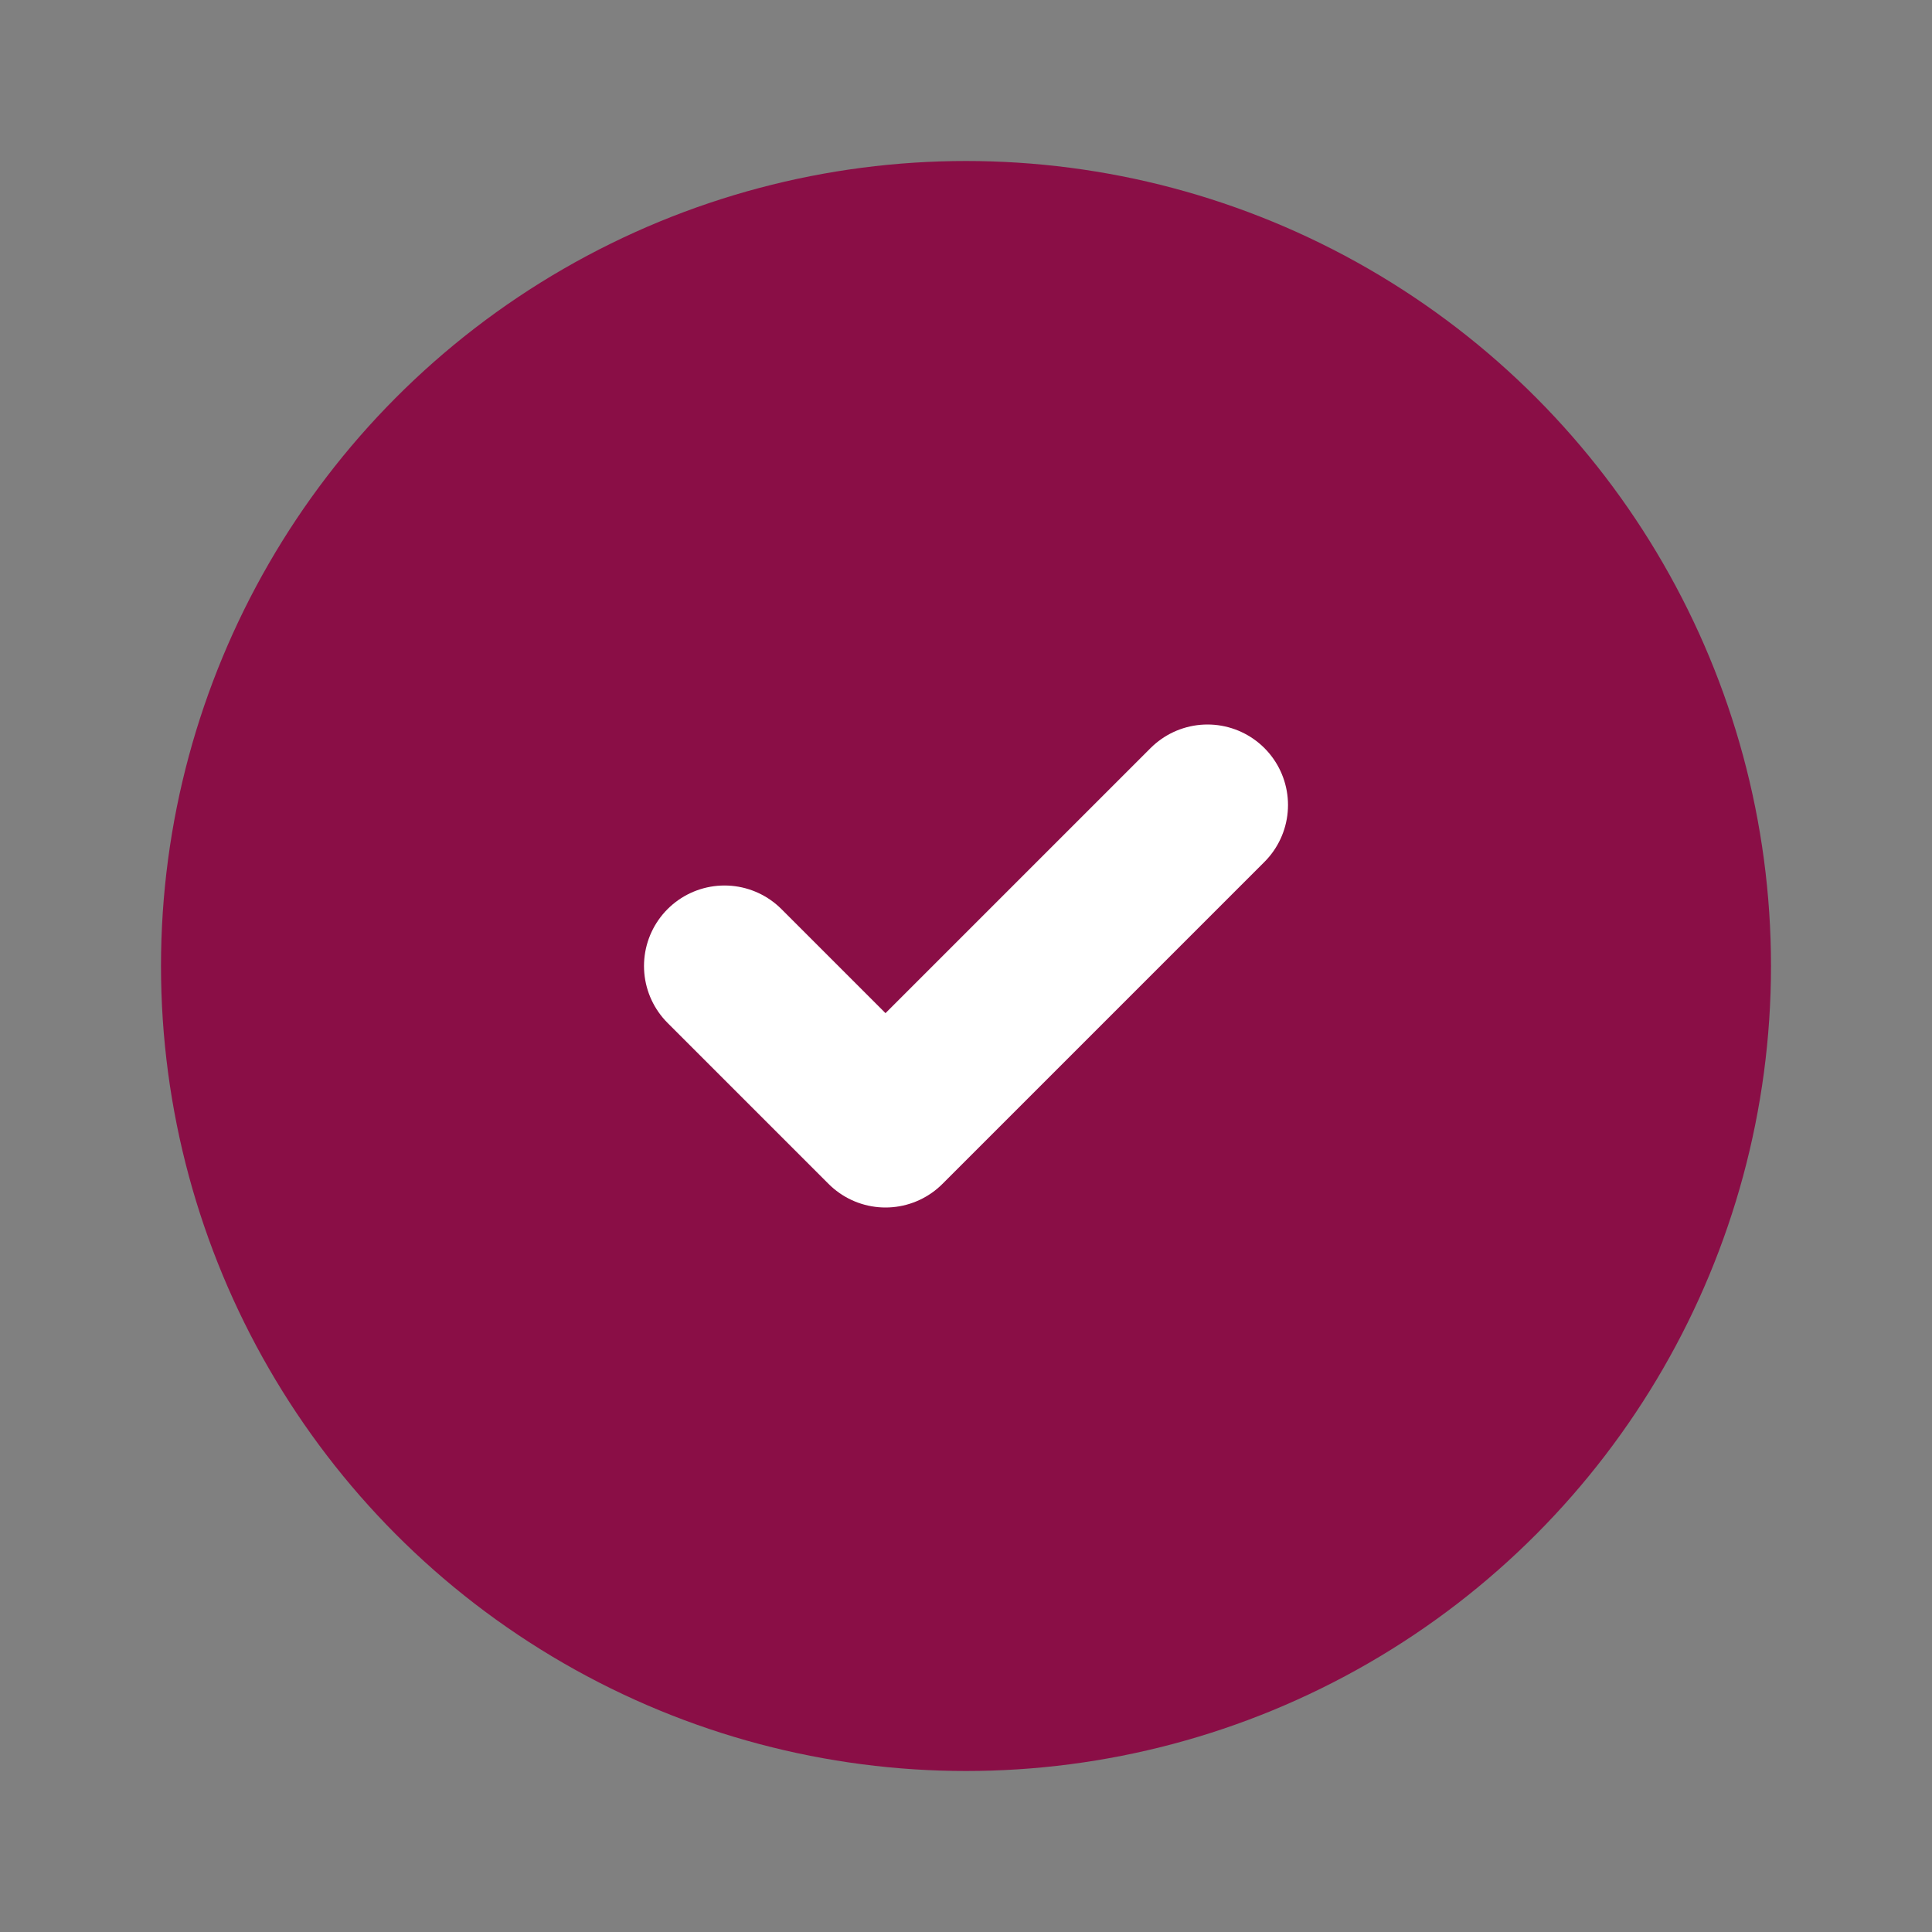
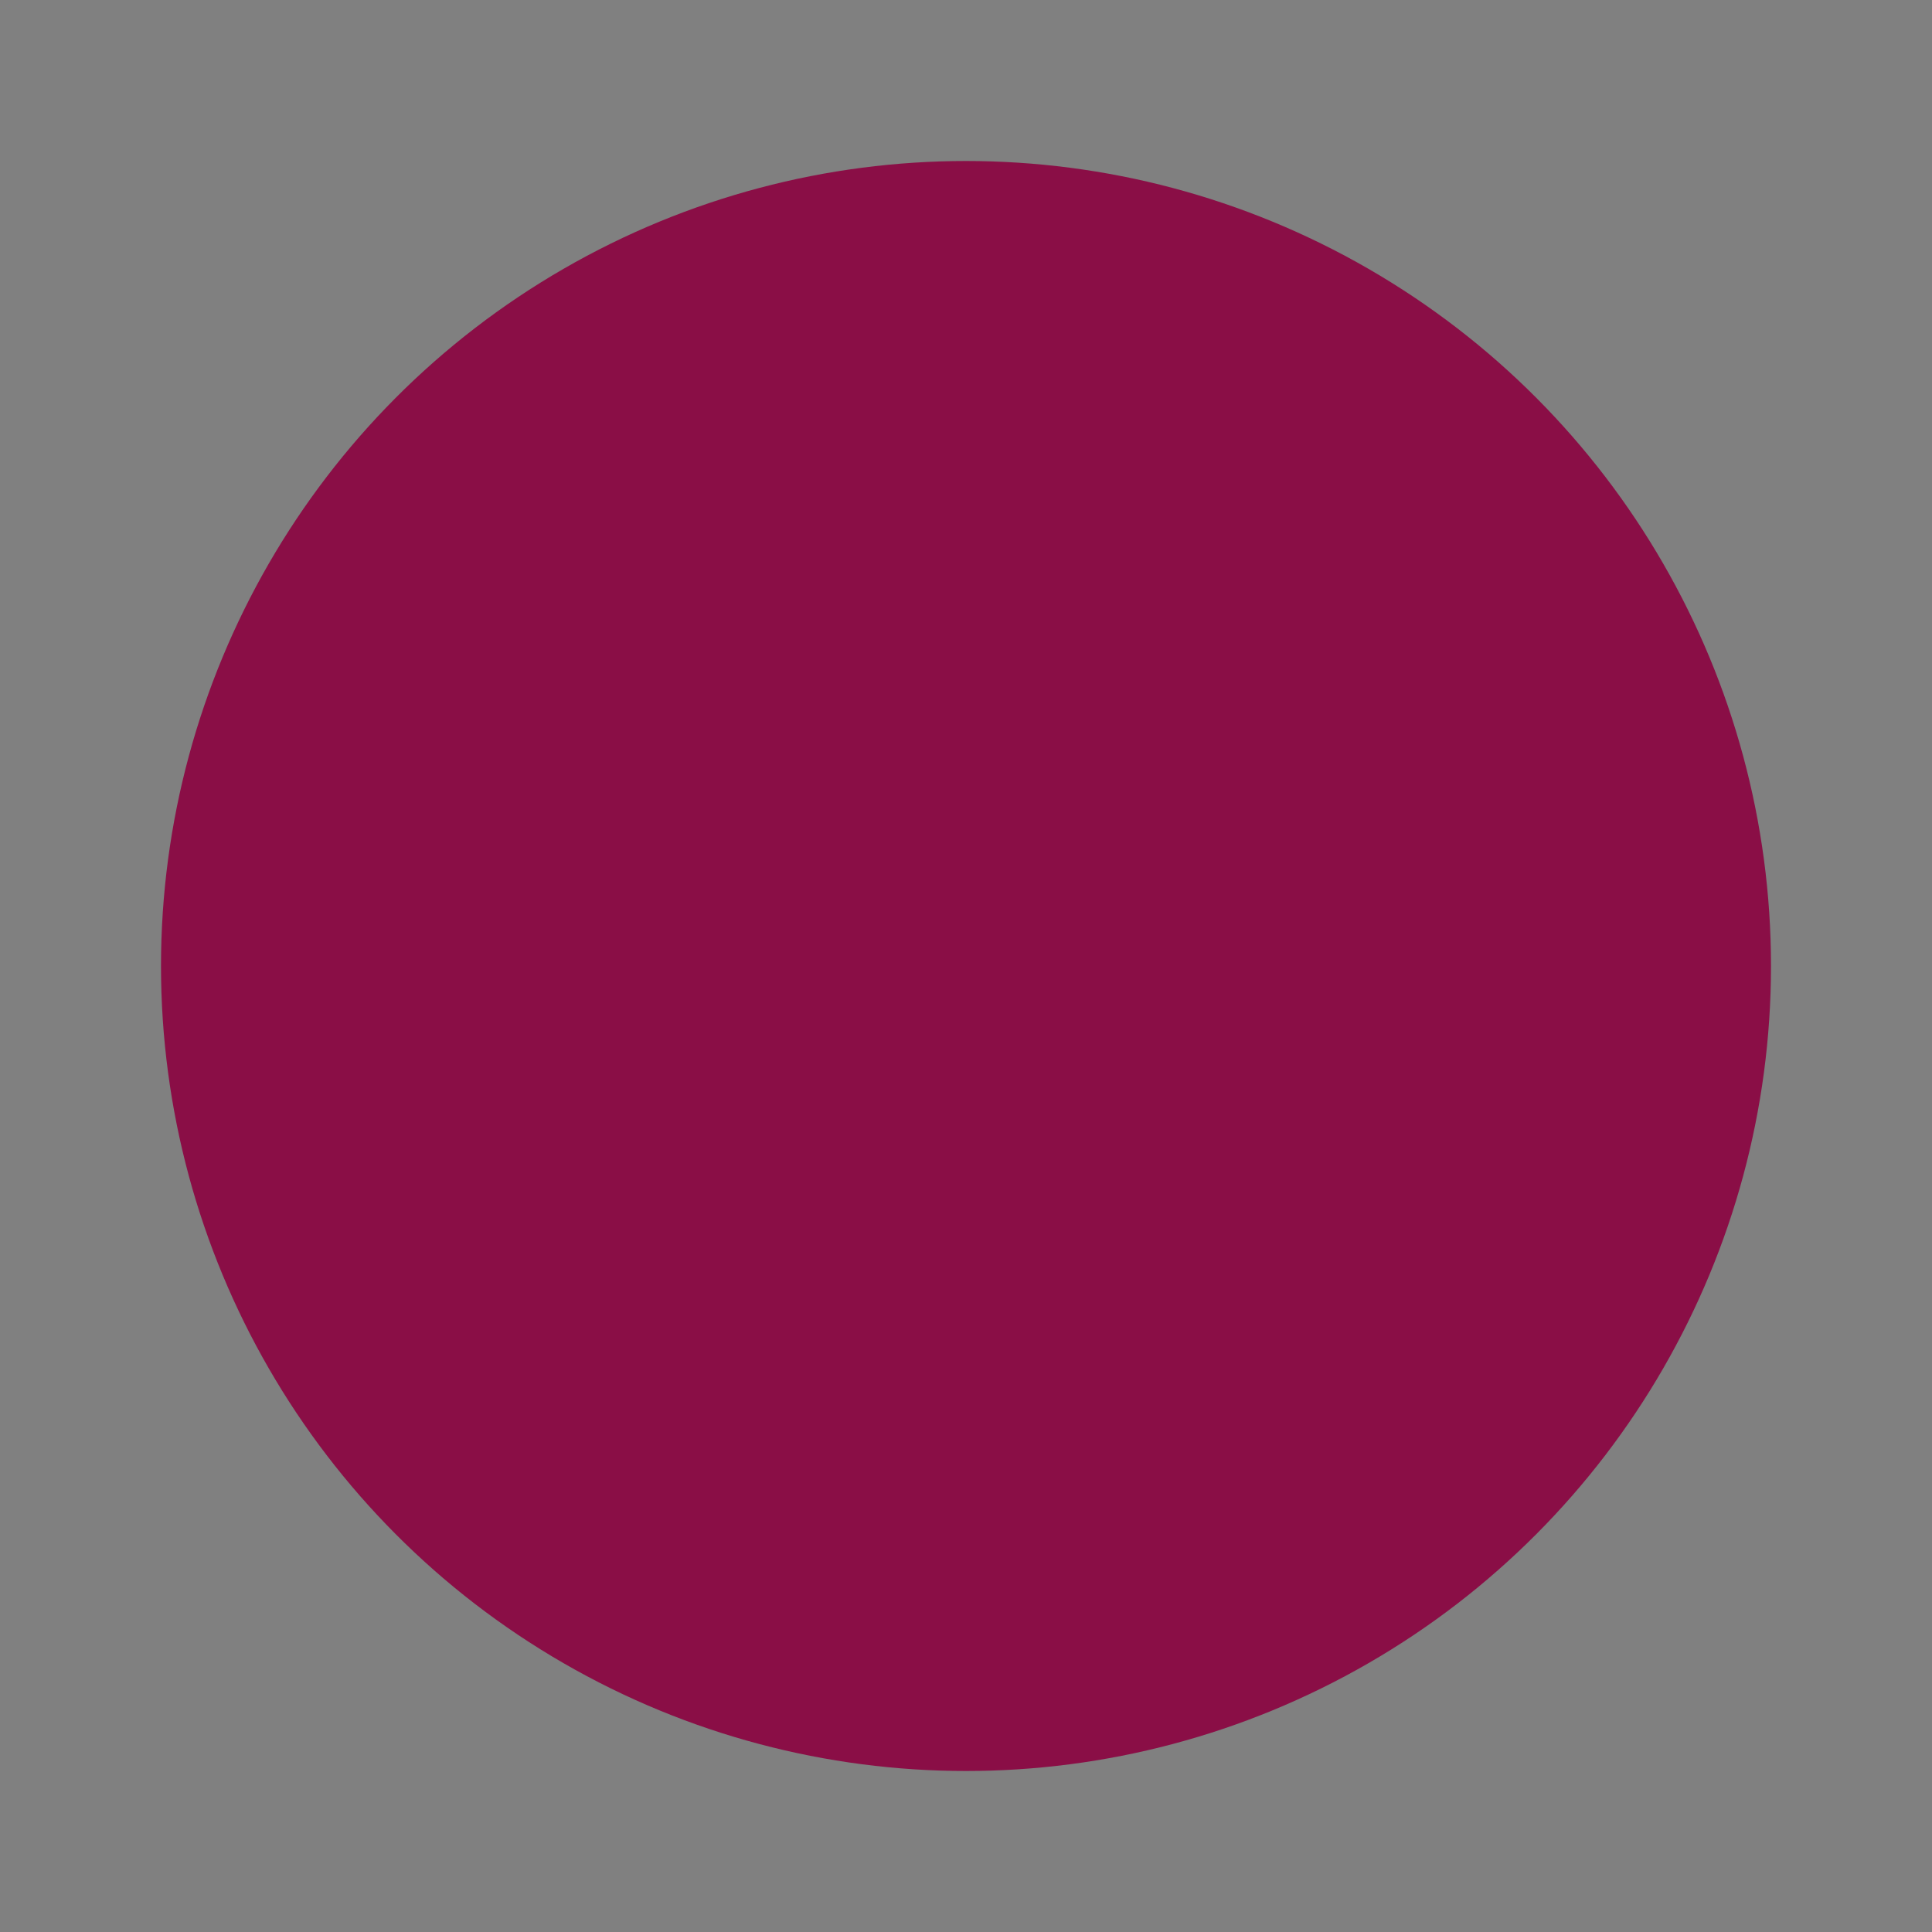
<svg xmlns="http://www.w3.org/2000/svg" width="24" height="24" viewBox="0 0 24 24" fill="none">
  <rect x="0" y="0" width="24" height="24" fill="#808080" stroke="none" />
  <circle cx="12" cy="12" r="10" fill="#8a0e46" />
-   <polyline points="9,12 11,14 15,10" stroke="white" stroke-width="2" stroke-linecap="round" stroke-linejoin="round" />
</svg>